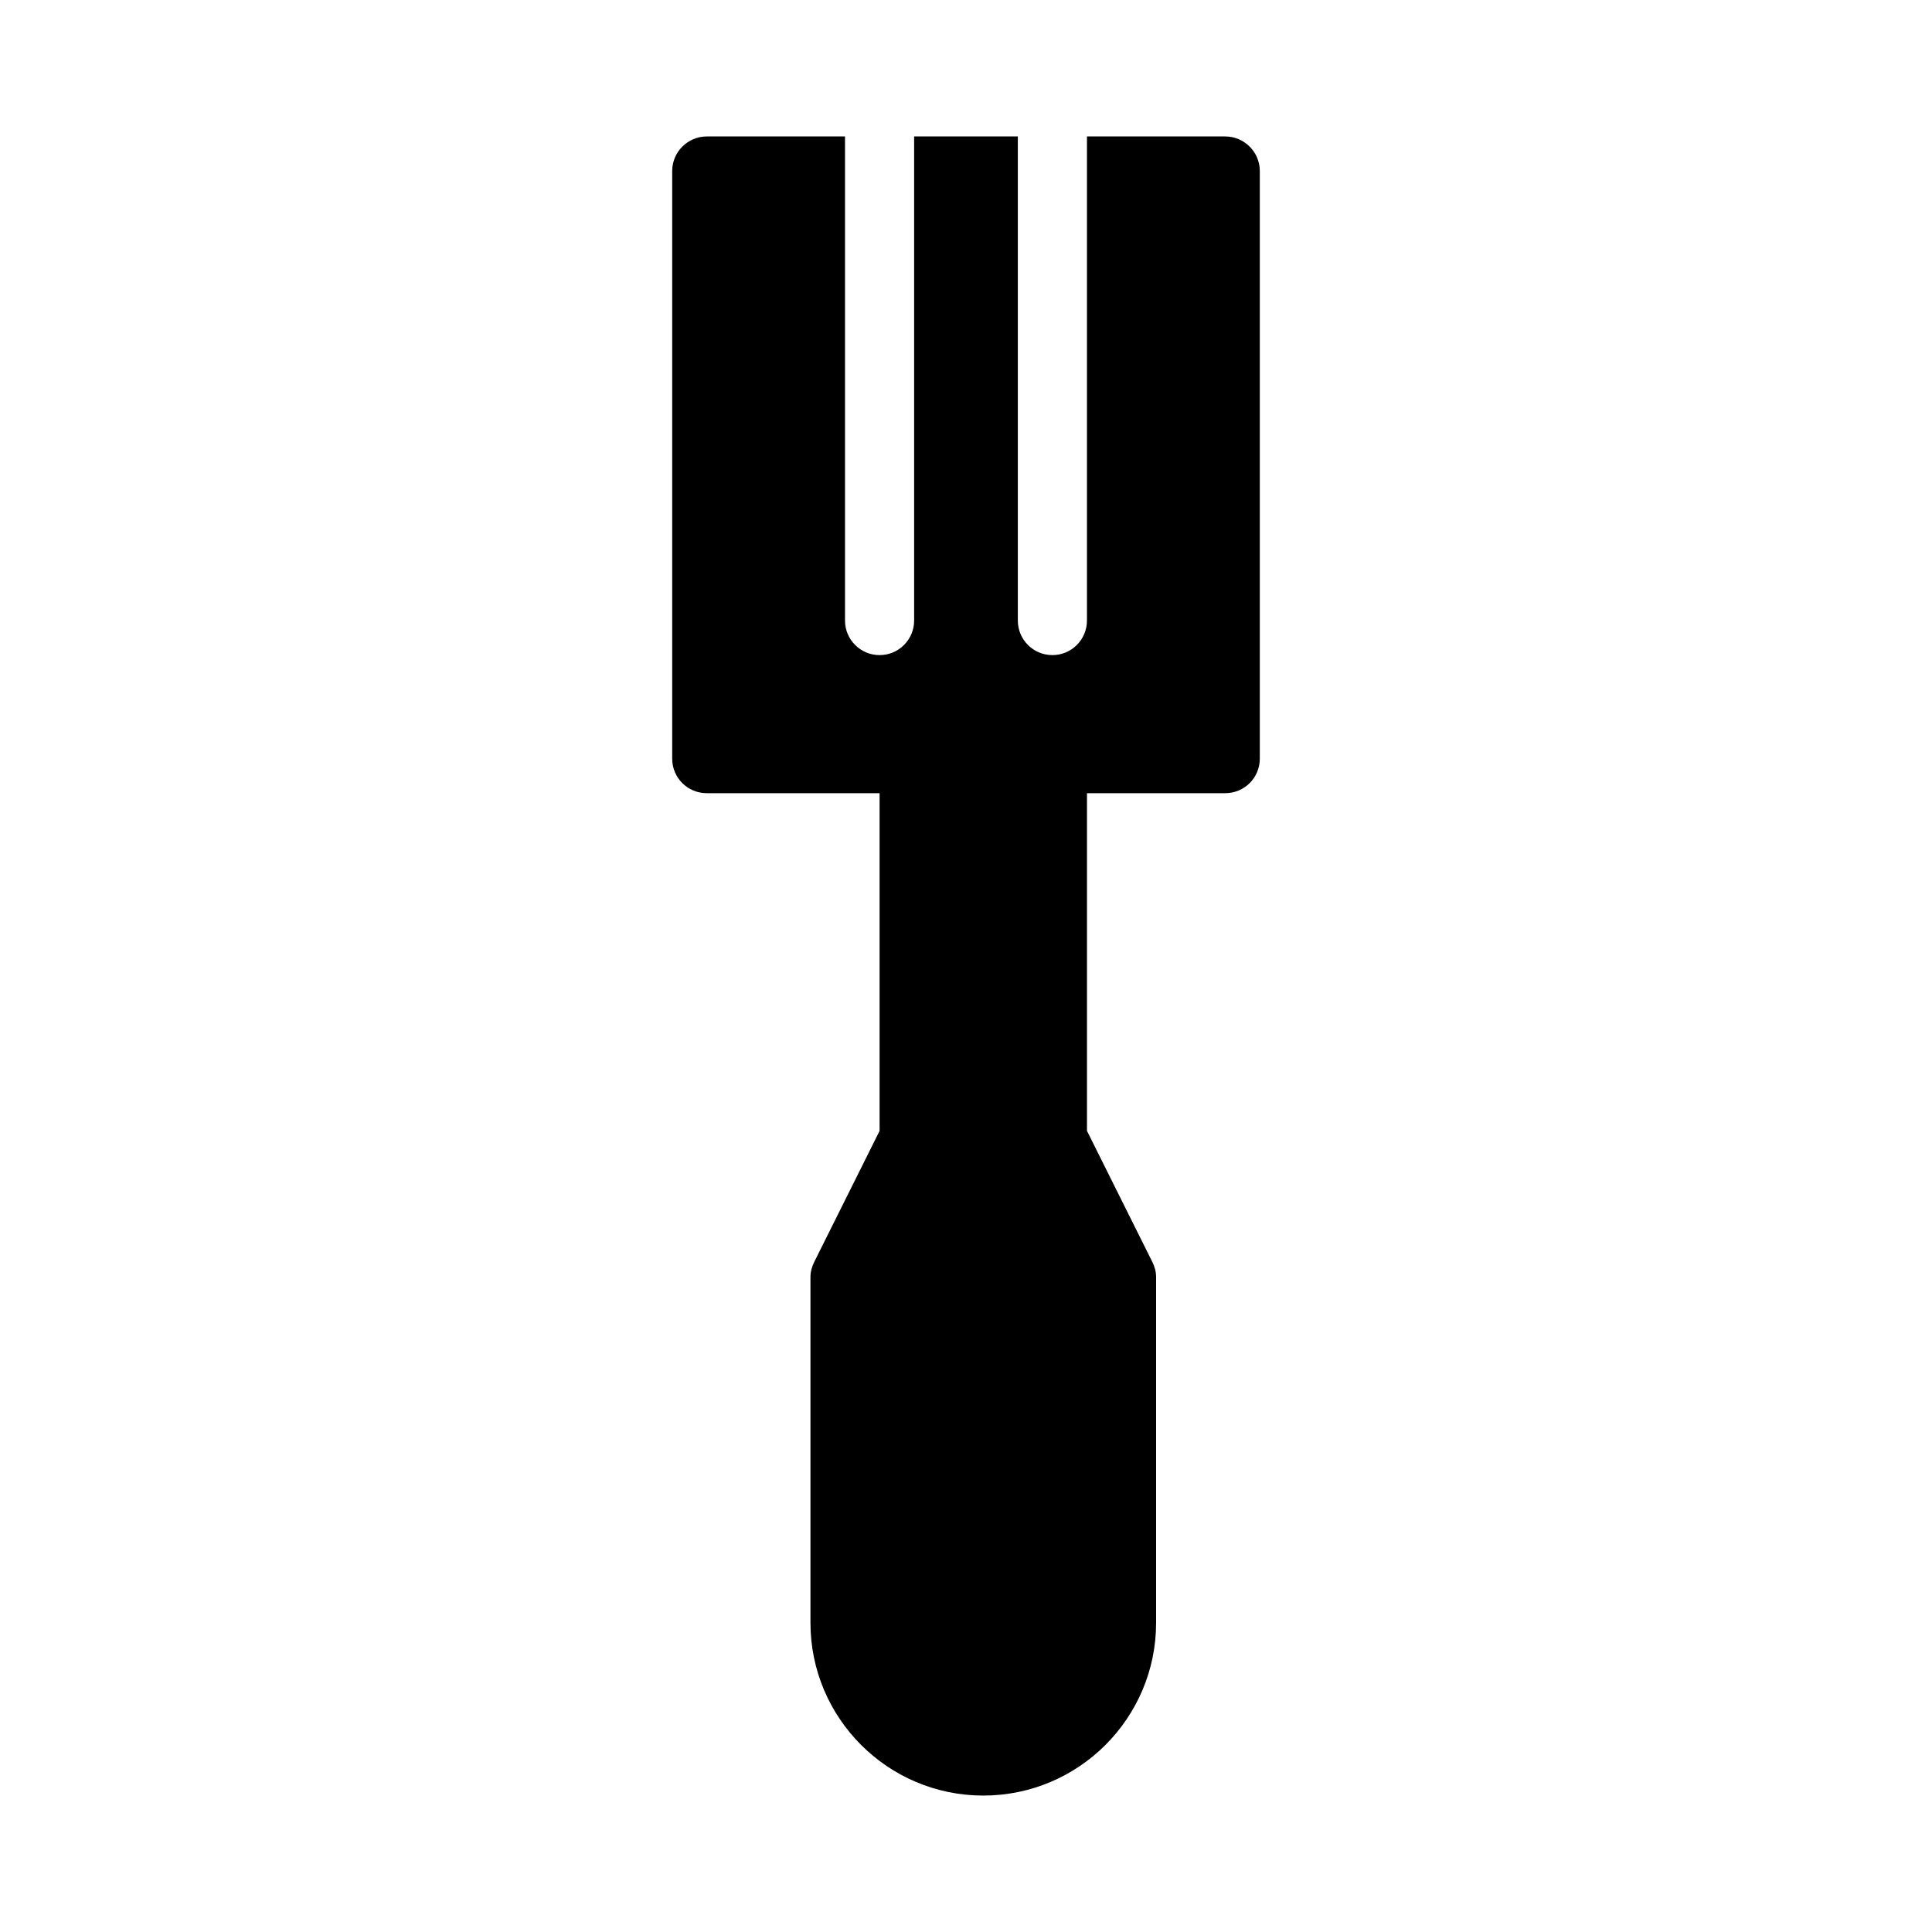
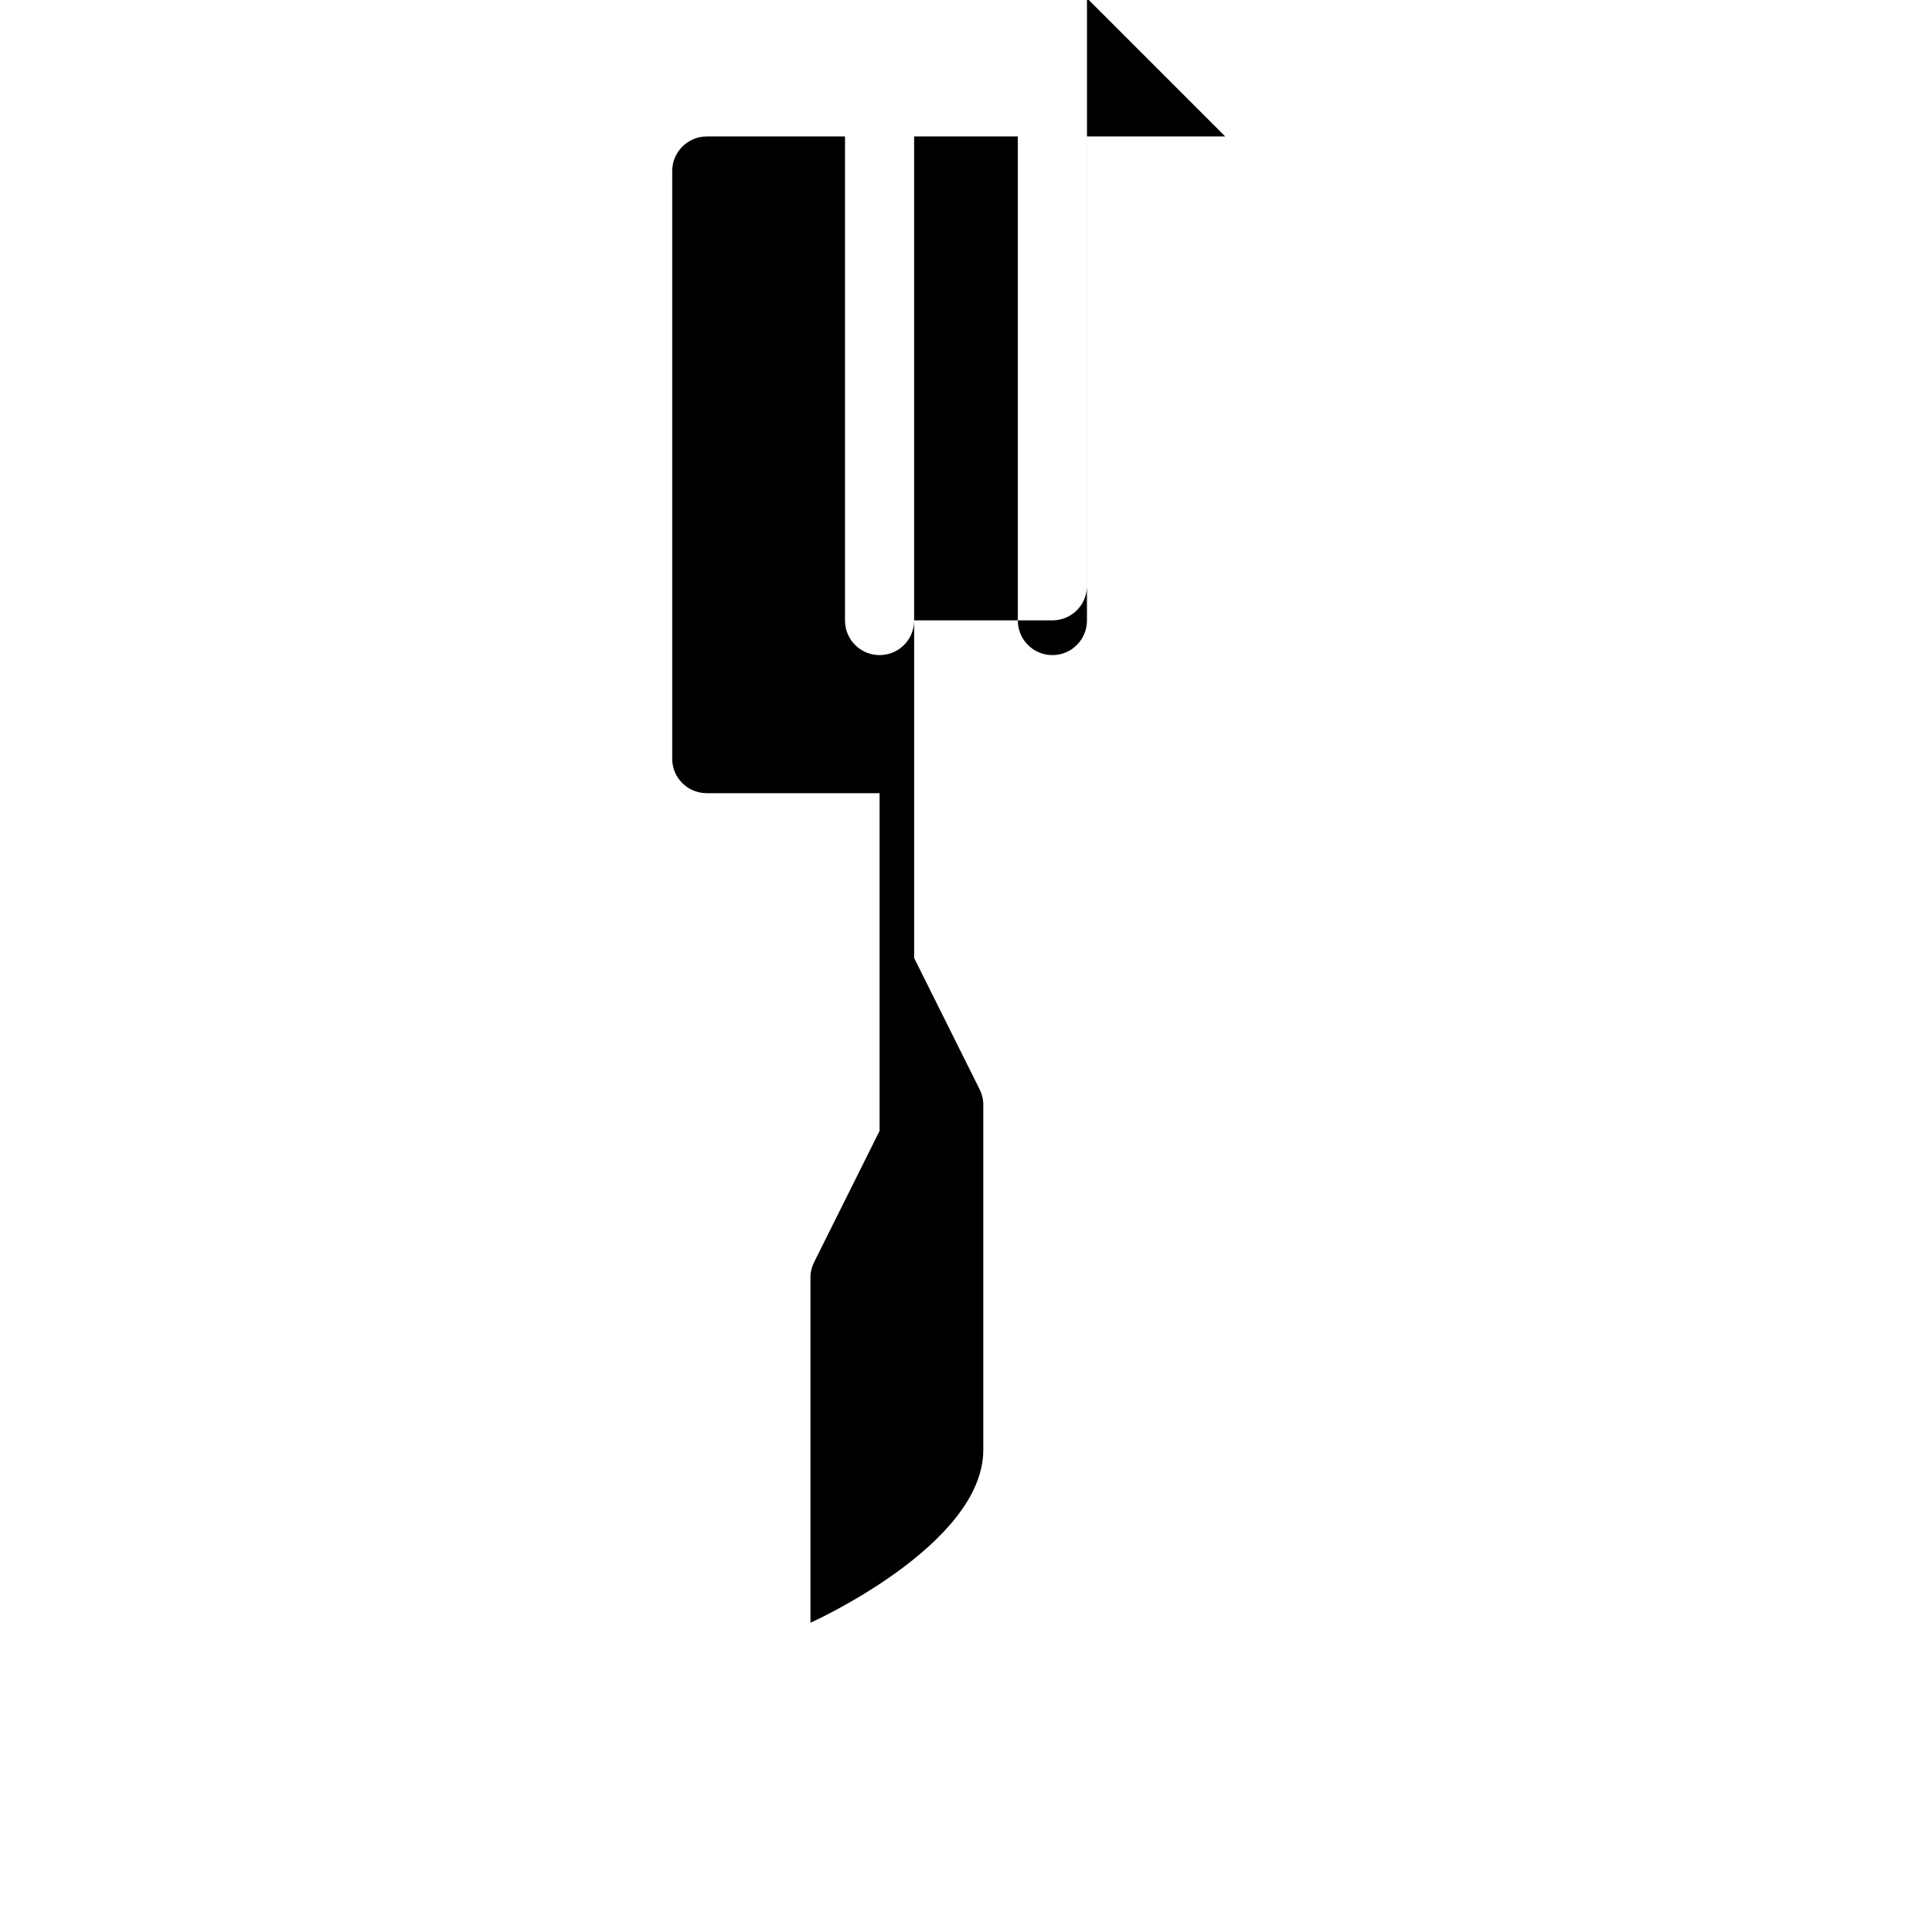
<svg xmlns="http://www.w3.org/2000/svg" fill="#000000" width="800px" height="800px" version="1.1" viewBox="144 144 512 512">
-   <path d="m468.7 180.16h-36.645v128.29c0 5.059-4.098 9.16-9.16 9.16s-9.16-4.102-9.16-9.16v-128.29h-27.48v128.29c0 5.059-4.098 9.16-9.16 9.16s-9.16-4.102-9.16-9.16v-128.29h-36.637c-5.039 0-9.16 4.121-9.16 9.16v155.72c0 5.129 4.121 9.16 9.16 9.16h45.801v89.496l-17.312 34.719c-0.641 1.277-1.008 2.652-1.008 4.027v91.602c0 25.281 20.52 45.801 45.801 45.801s45.801-20.52 45.801-45.801v-91.602c0-1.375-0.367-2.75-1.008-4.031l-17.312-34.719v-89.492h36.641c5.039 0 9.16-4.031 9.16-9.16v-155.72c0-5.039-4.121-9.16-9.16-9.16z" />
+   <path d="m468.7 180.16h-36.645v128.29c0 5.059-4.098 9.16-9.16 9.16s-9.16-4.102-9.16-9.16v-128.29h-27.48v128.29c0 5.059-4.098 9.16-9.16 9.16s-9.16-4.102-9.16-9.16v-128.29h-36.637c-5.039 0-9.16 4.121-9.16 9.16v155.72c0 5.129 4.121 9.16 9.16 9.16h45.801v89.496l-17.312 34.719c-0.641 1.277-1.008 2.652-1.008 4.027v91.602s45.801-20.52 45.801-45.801v-91.602c0-1.375-0.367-2.75-1.008-4.031l-17.312-34.719v-89.492h36.641c5.039 0 9.16-4.031 9.16-9.16v-155.72c0-5.039-4.121-9.16-9.16-9.16z" />
</svg>